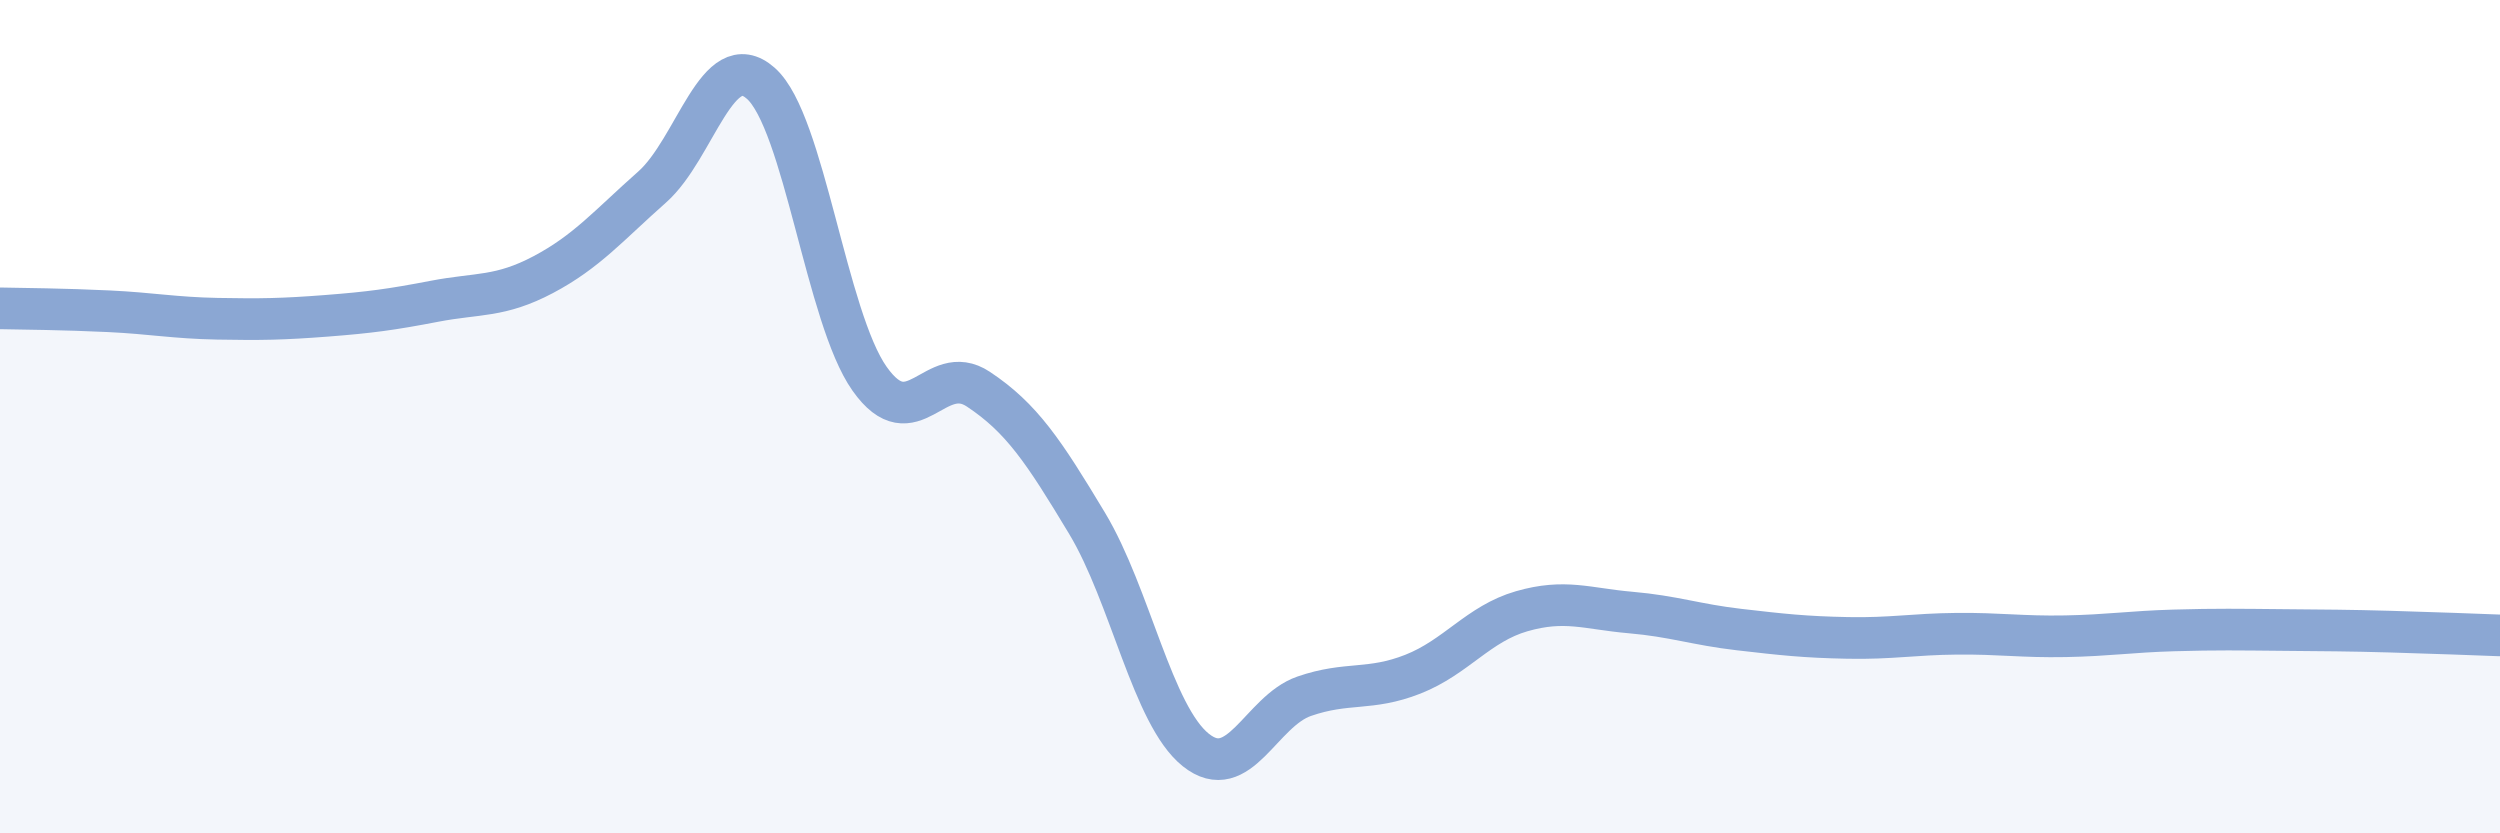
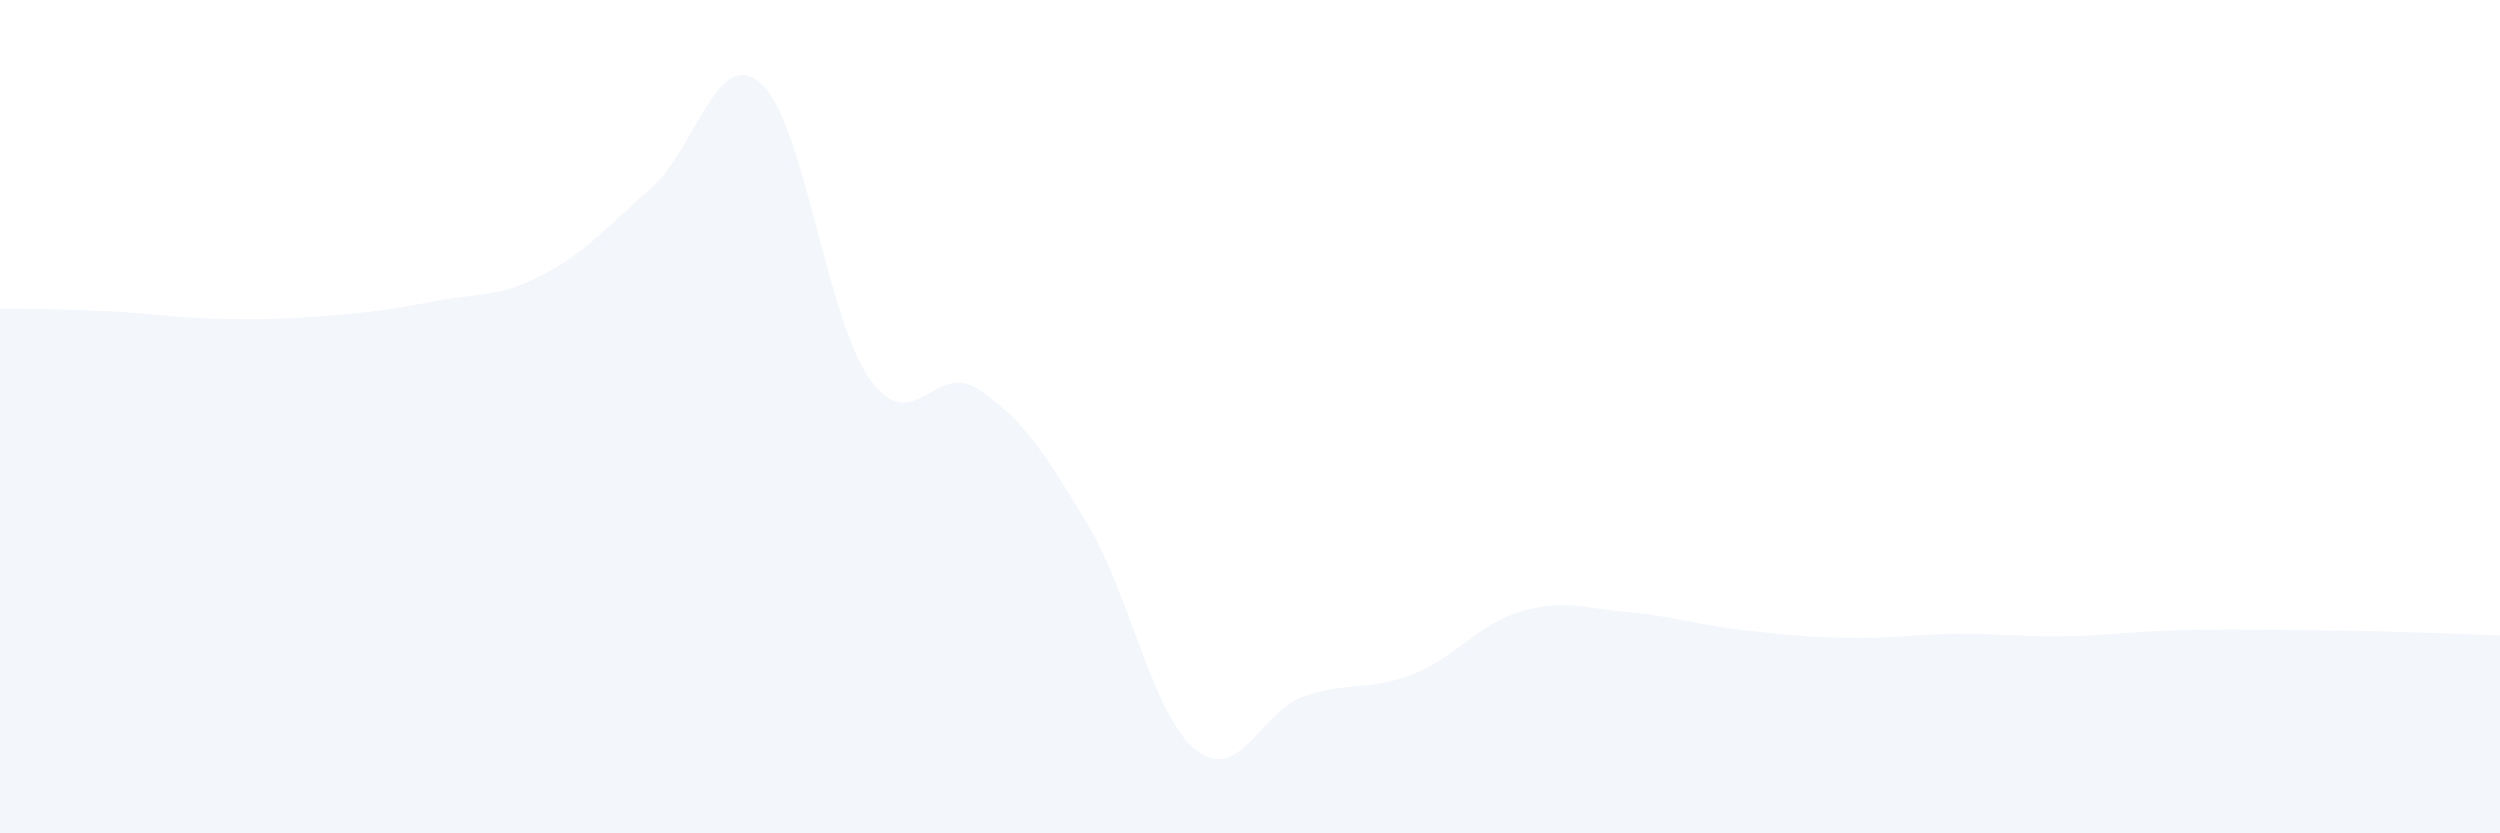
<svg xmlns="http://www.w3.org/2000/svg" width="60" height="20" viewBox="0 0 60 20">
  <path d="M 0,7.4 C 0.52,7.41 1.57,7.42 2.61,7.47 C 3.65,7.52 4.18,7.63 5.22,7.65 C 6.26,7.67 6.79,7.66 7.83,7.58 C 8.87,7.5 9.39,7.43 10.43,7.23 C 11.47,7.03 12,7.14 13.04,6.59 C 14.08,6.04 14.61,5.41 15.65,4.49 C 16.69,3.57 17.22,1.08 18.26,2 C 19.3,2.92 19.83,7.62 20.87,9.09 C 21.91,10.56 22.44,8.65 23.48,9.34 C 24.52,10.03 25.05,10.83 26.09,12.56 C 27.13,14.29 27.66,17.17 28.7,18 C 29.74,18.83 30.26,17.07 31.3,16.71 C 32.34,16.35 32.87,16.59 33.91,16.18 C 34.95,15.77 35.48,14.97 36.52,14.67 C 37.56,14.37 38.09,14.61 39.13,14.7 C 40.17,14.79 40.7,14.99 41.74,15.11 C 42.78,15.23 43.31,15.29 44.35,15.31 C 45.39,15.33 45.92,15.22 46.96,15.21 C 48,15.2 48.53,15.29 49.57,15.27 C 50.61,15.25 51.13,15.16 52.17,15.13 C 53.21,15.1 53.74,15.11 54.78,15.12 C 55.82,15.13 56.35,15.13 57.39,15.16 C 58.43,15.19 59.48,15.23 60,15.25L60 20L0 20Z" fill="#8ba7d3" opacity="0.1" stroke-linecap="round" stroke-linejoin="round" />
-   <path d="M 0,7.4 C 0.52,7.41 1.57,7.42 2.61,7.47 C 3.65,7.52 4.18,7.63 5.22,7.65 C 6.26,7.67 6.79,7.66 7.83,7.58 C 8.87,7.5 9.39,7.43 10.43,7.23 C 11.47,7.03 12,7.14 13.04,6.59 C 14.08,6.04 14.61,5.41 15.65,4.49 C 16.69,3.57 17.22,1.08 18.26,2 C 19.3,2.92 19.83,7.62 20.87,9.09 C 21.91,10.56 22.44,8.65 23.48,9.34 C 24.52,10.03 25.05,10.83 26.09,12.56 C 27.13,14.29 27.66,17.17 28.7,18 C 29.74,18.83 30.26,17.07 31.3,16.71 C 32.34,16.35 32.87,16.59 33.91,16.18 C 34.95,15.77 35.48,14.97 36.52,14.67 C 37.56,14.37 38.09,14.61 39.13,14.7 C 40.17,14.79 40.7,14.99 41.74,15.11 C 42.78,15.23 43.31,15.29 44.35,15.31 C 45.39,15.33 45.92,15.22 46.96,15.21 C 48,15.2 48.53,15.29 49.57,15.27 C 50.61,15.25 51.13,15.16 52.17,15.13 C 53.21,15.1 53.74,15.11 54.78,15.12 C 55.82,15.13 56.35,15.13 57.39,15.16 C 58.43,15.19 59.48,15.23 60,15.25" stroke="#8ba7d3" stroke-width="1" fill="none" stroke-linecap="round" stroke-linejoin="round" />
</svg>